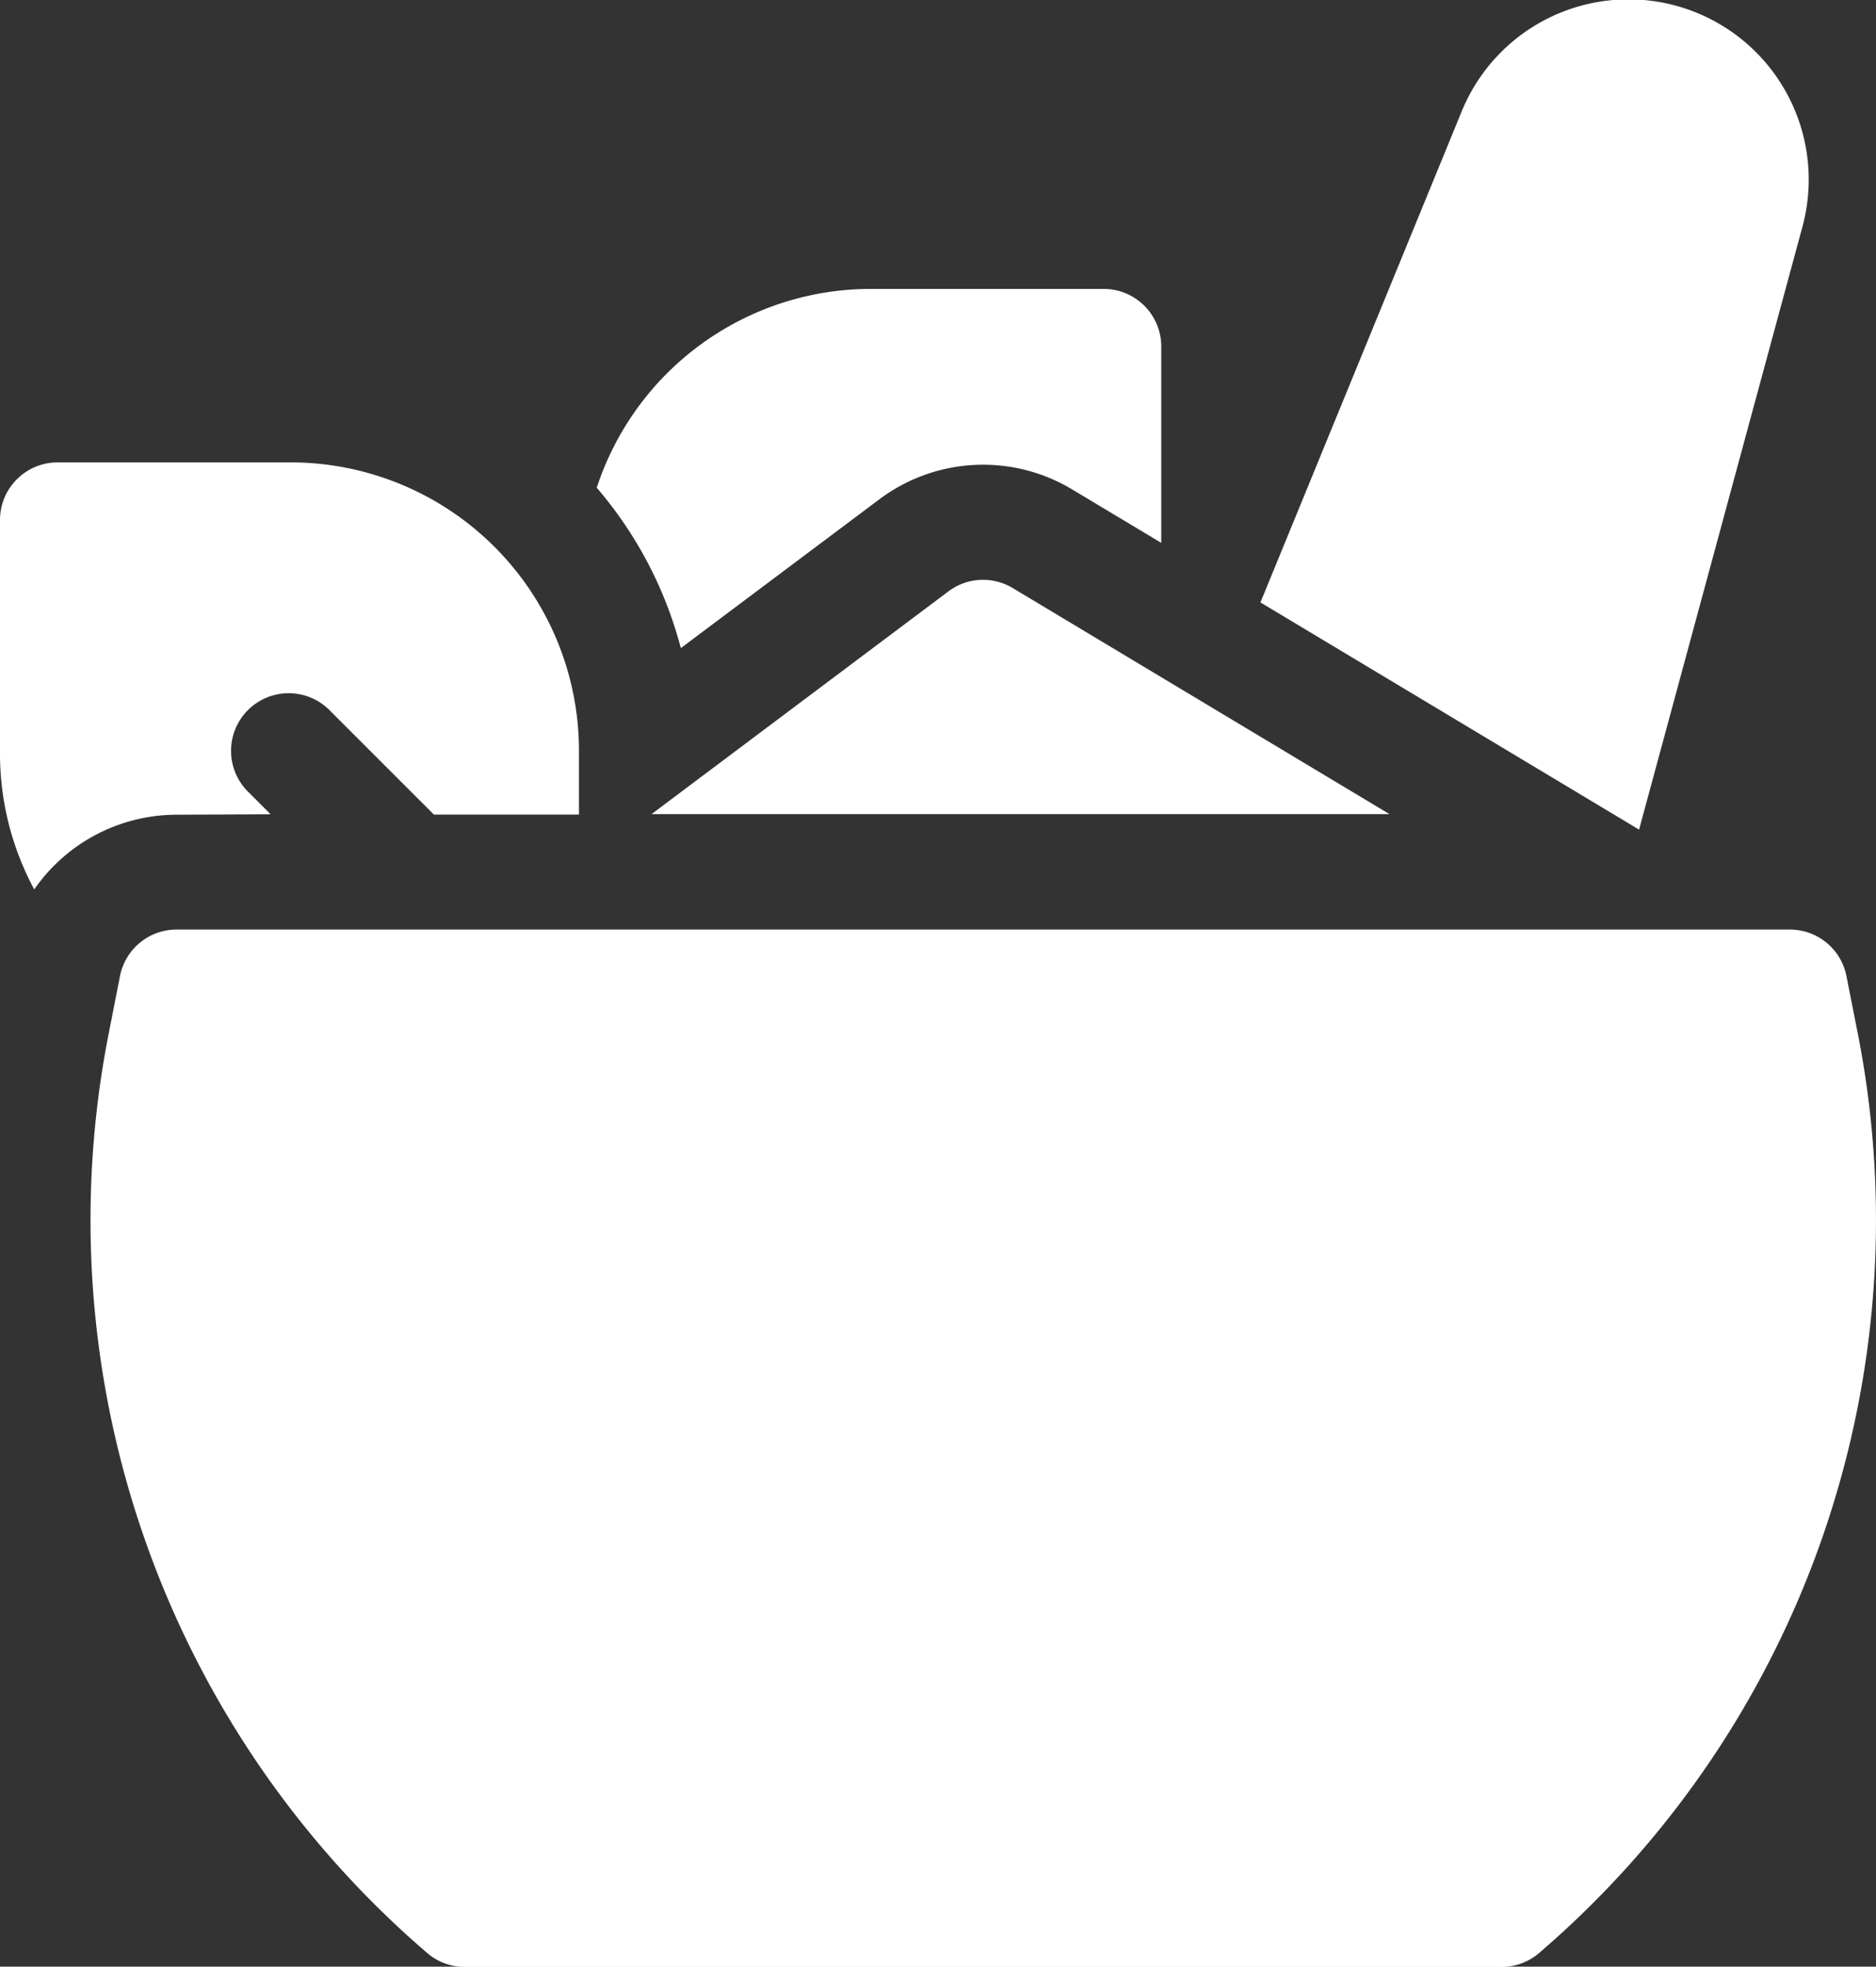
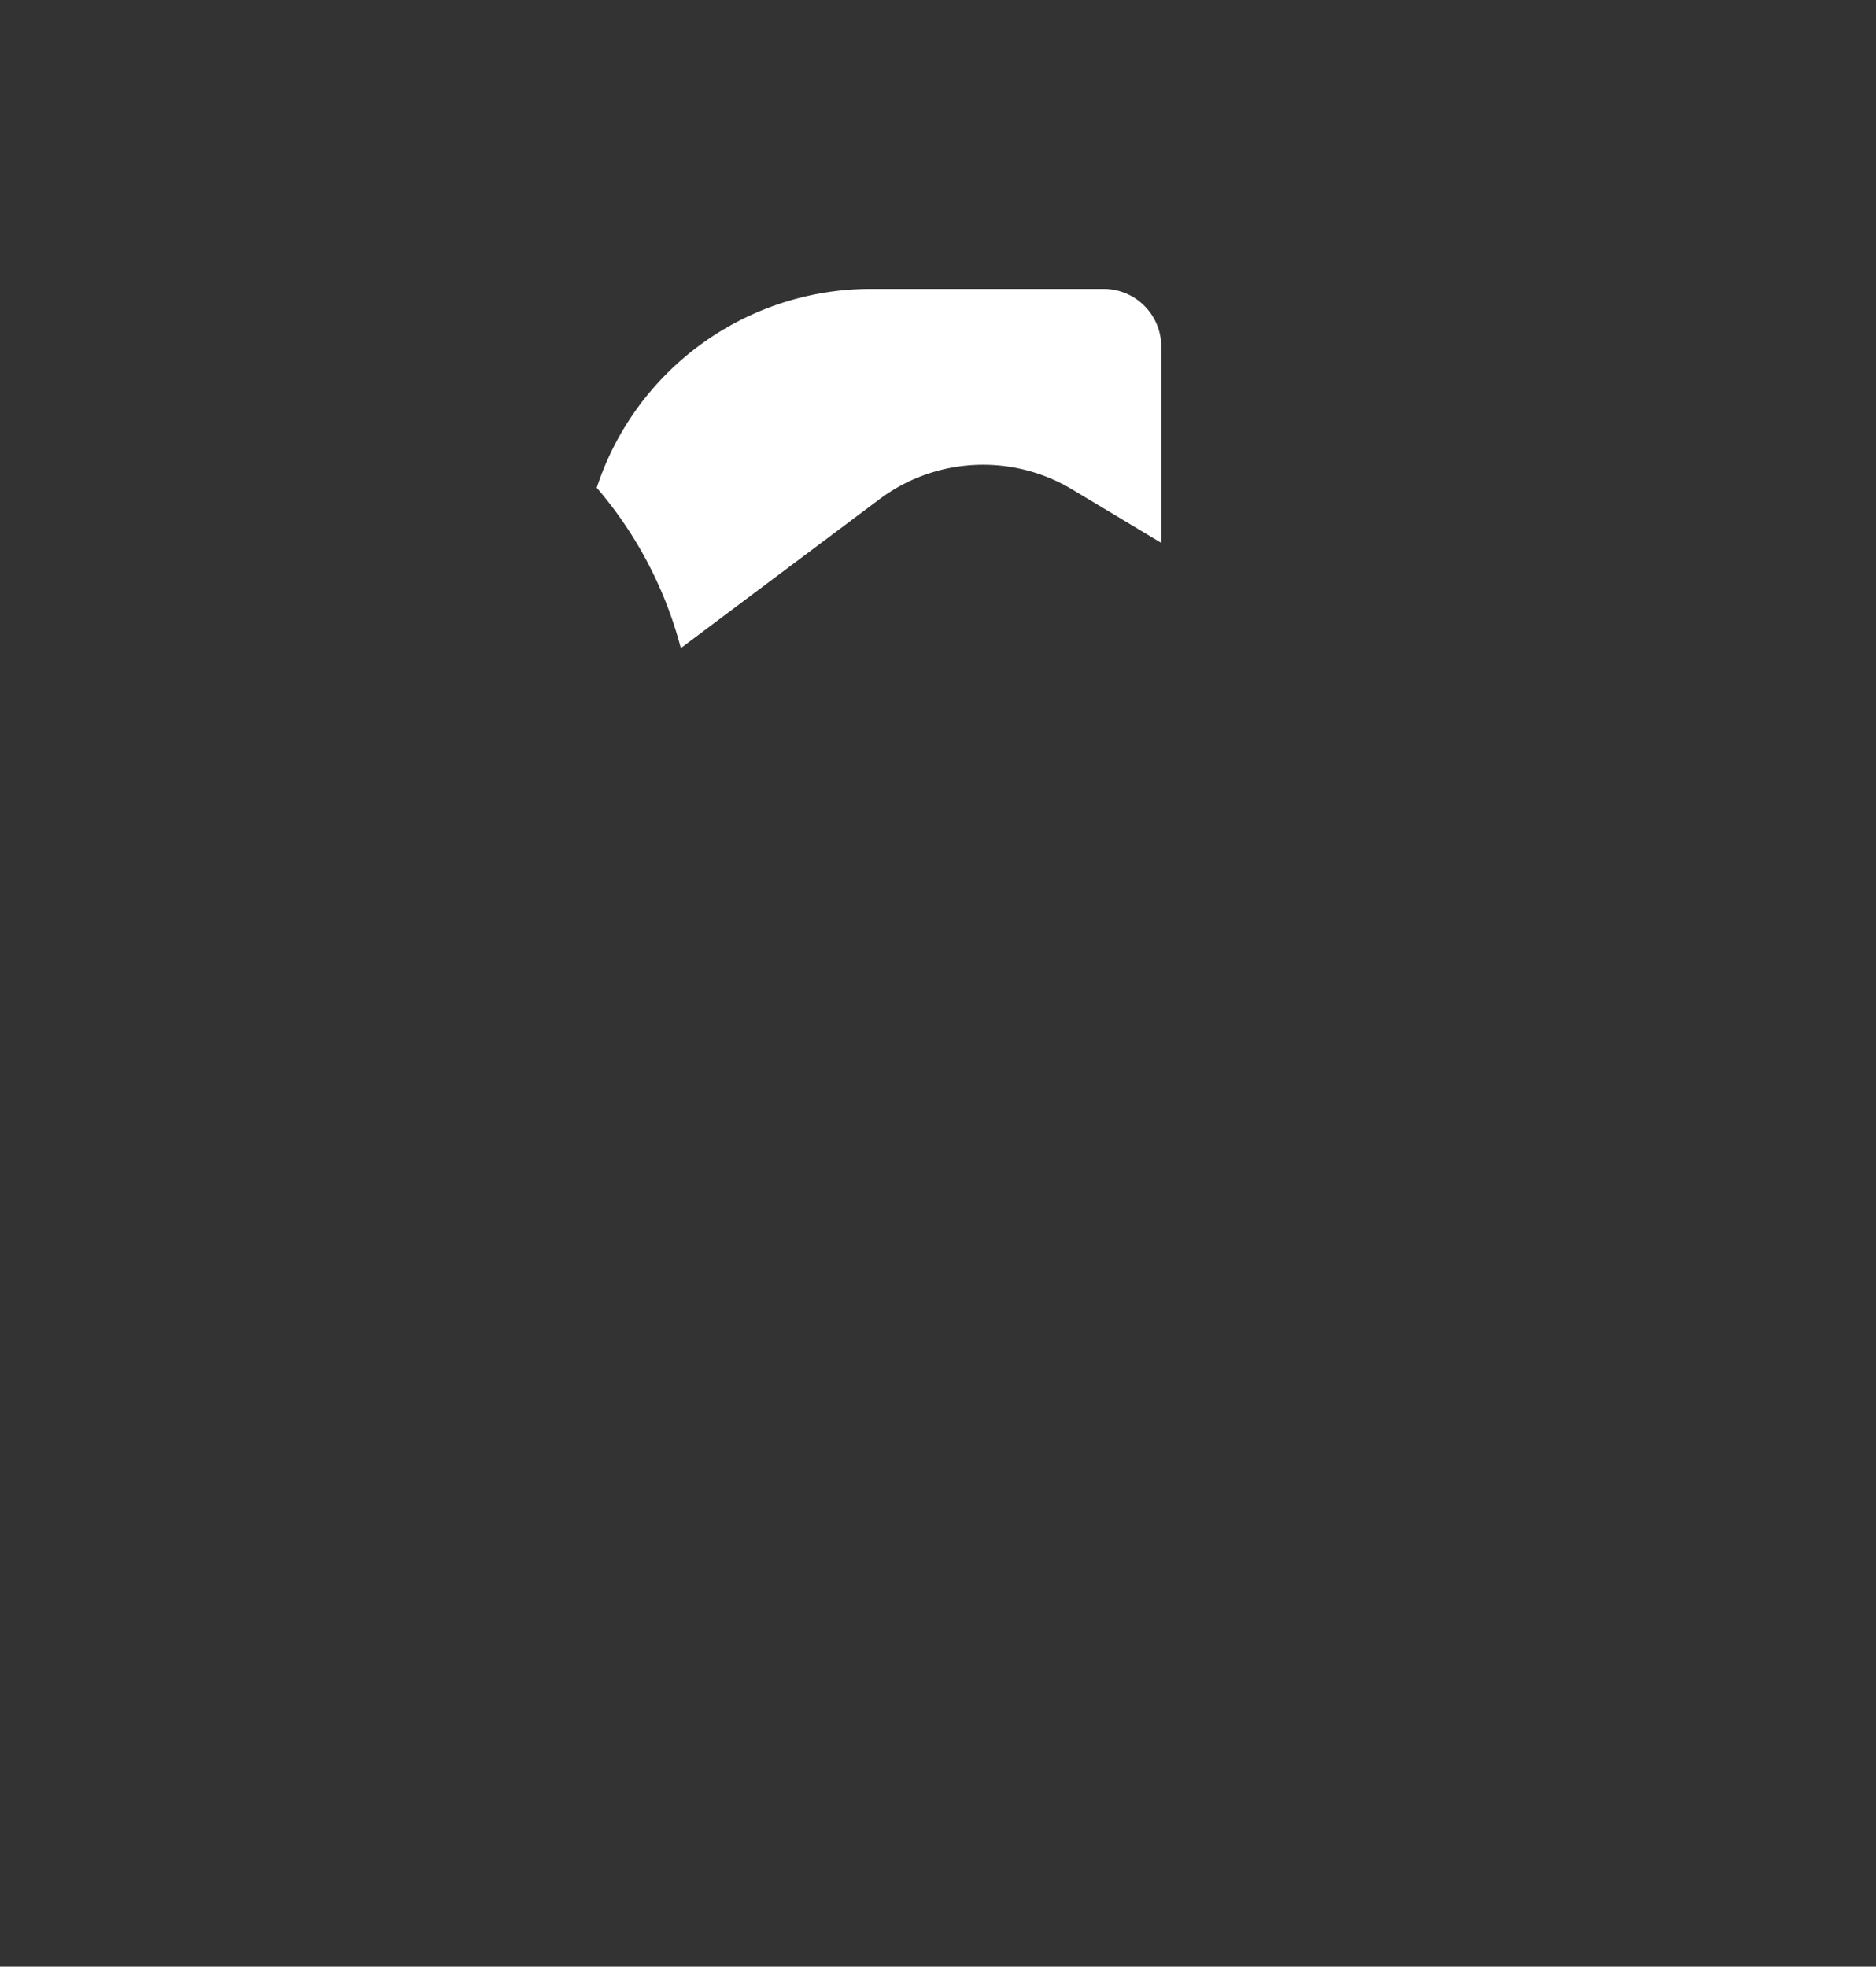
<svg xmlns="http://www.w3.org/2000/svg" width="34.405" height="36.064" viewBox="0 0 34.405 36.064">
  <rect x="0" y="0" width="34.405" height="36.064" fill="#333333" stroke="none" />
  <defs>
    <style>.a{fill:#fff;}</style>
  </defs>
  <g transform="translate(-11.773 -0.001)">
    <path class="a" d="M172.32,79.119a3.172,3.172,0,0,1,3.533-.183l1.637.982v-3.6a1.057,1.057,0,0,0-1.057-1.057h-4.274a5.291,5.291,0,0,0-5.022,3.646,7.385,7.385,0,0,1,1.542,2.941Z" transform="translate(-144.42 -69.962)" />
-     <path class="a" d="M186.858,151.2l-5.445,4.085h13.533l-6.91-4.146A1.057,1.057,0,0,0,186.858,151.2Z" transform="translate(-157.691 -140.355)" />
-     <path class="a" d="M16.736,126.769l-.4-.4a1.057,1.057,0,1,1,1.494-1.495l1.9,1.9h2.661v-1.175a5.289,5.289,0,0,0-5.283-5.283H12.83a1.057,1.057,0,0,0-1.057,1.057v4.274a5.248,5.248,0,0,0,.628,2.5,3.18,3.18,0,0,1,2.608-1.37Z" transform="translate(0 -111.836)" />
    <path class="a" d="M340.143,156.965h0Z" transform="translate(-305.238 -145.907)" />
-     <path class="a" d="M340.049,11.055l0,0h0l0,0h0l.012.007h0l6.921,4.152,2.994-11.048a3.305,3.305,0,0,0-6.249-2.118l-3.689,9h0Z" transform="translate(-305.149)" />
-     <path class="a" d="M67.678,243.852l-.2-1.011a1.057,1.057,0,0,0-1.036-.849H36.853a1.057,1.057,0,0,0-1.036.85l-.2,1.019a17.713,17.713,0,0,0,5.835,16.9,1.057,1.057,0,0,0,.688.254H61.154a1.056,1.056,0,0,0,.687-.254A17.709,17.709,0,0,0,67.678,243.852Z" transform="translate(-21.843 -224.945)" />
  </g>
</svg>